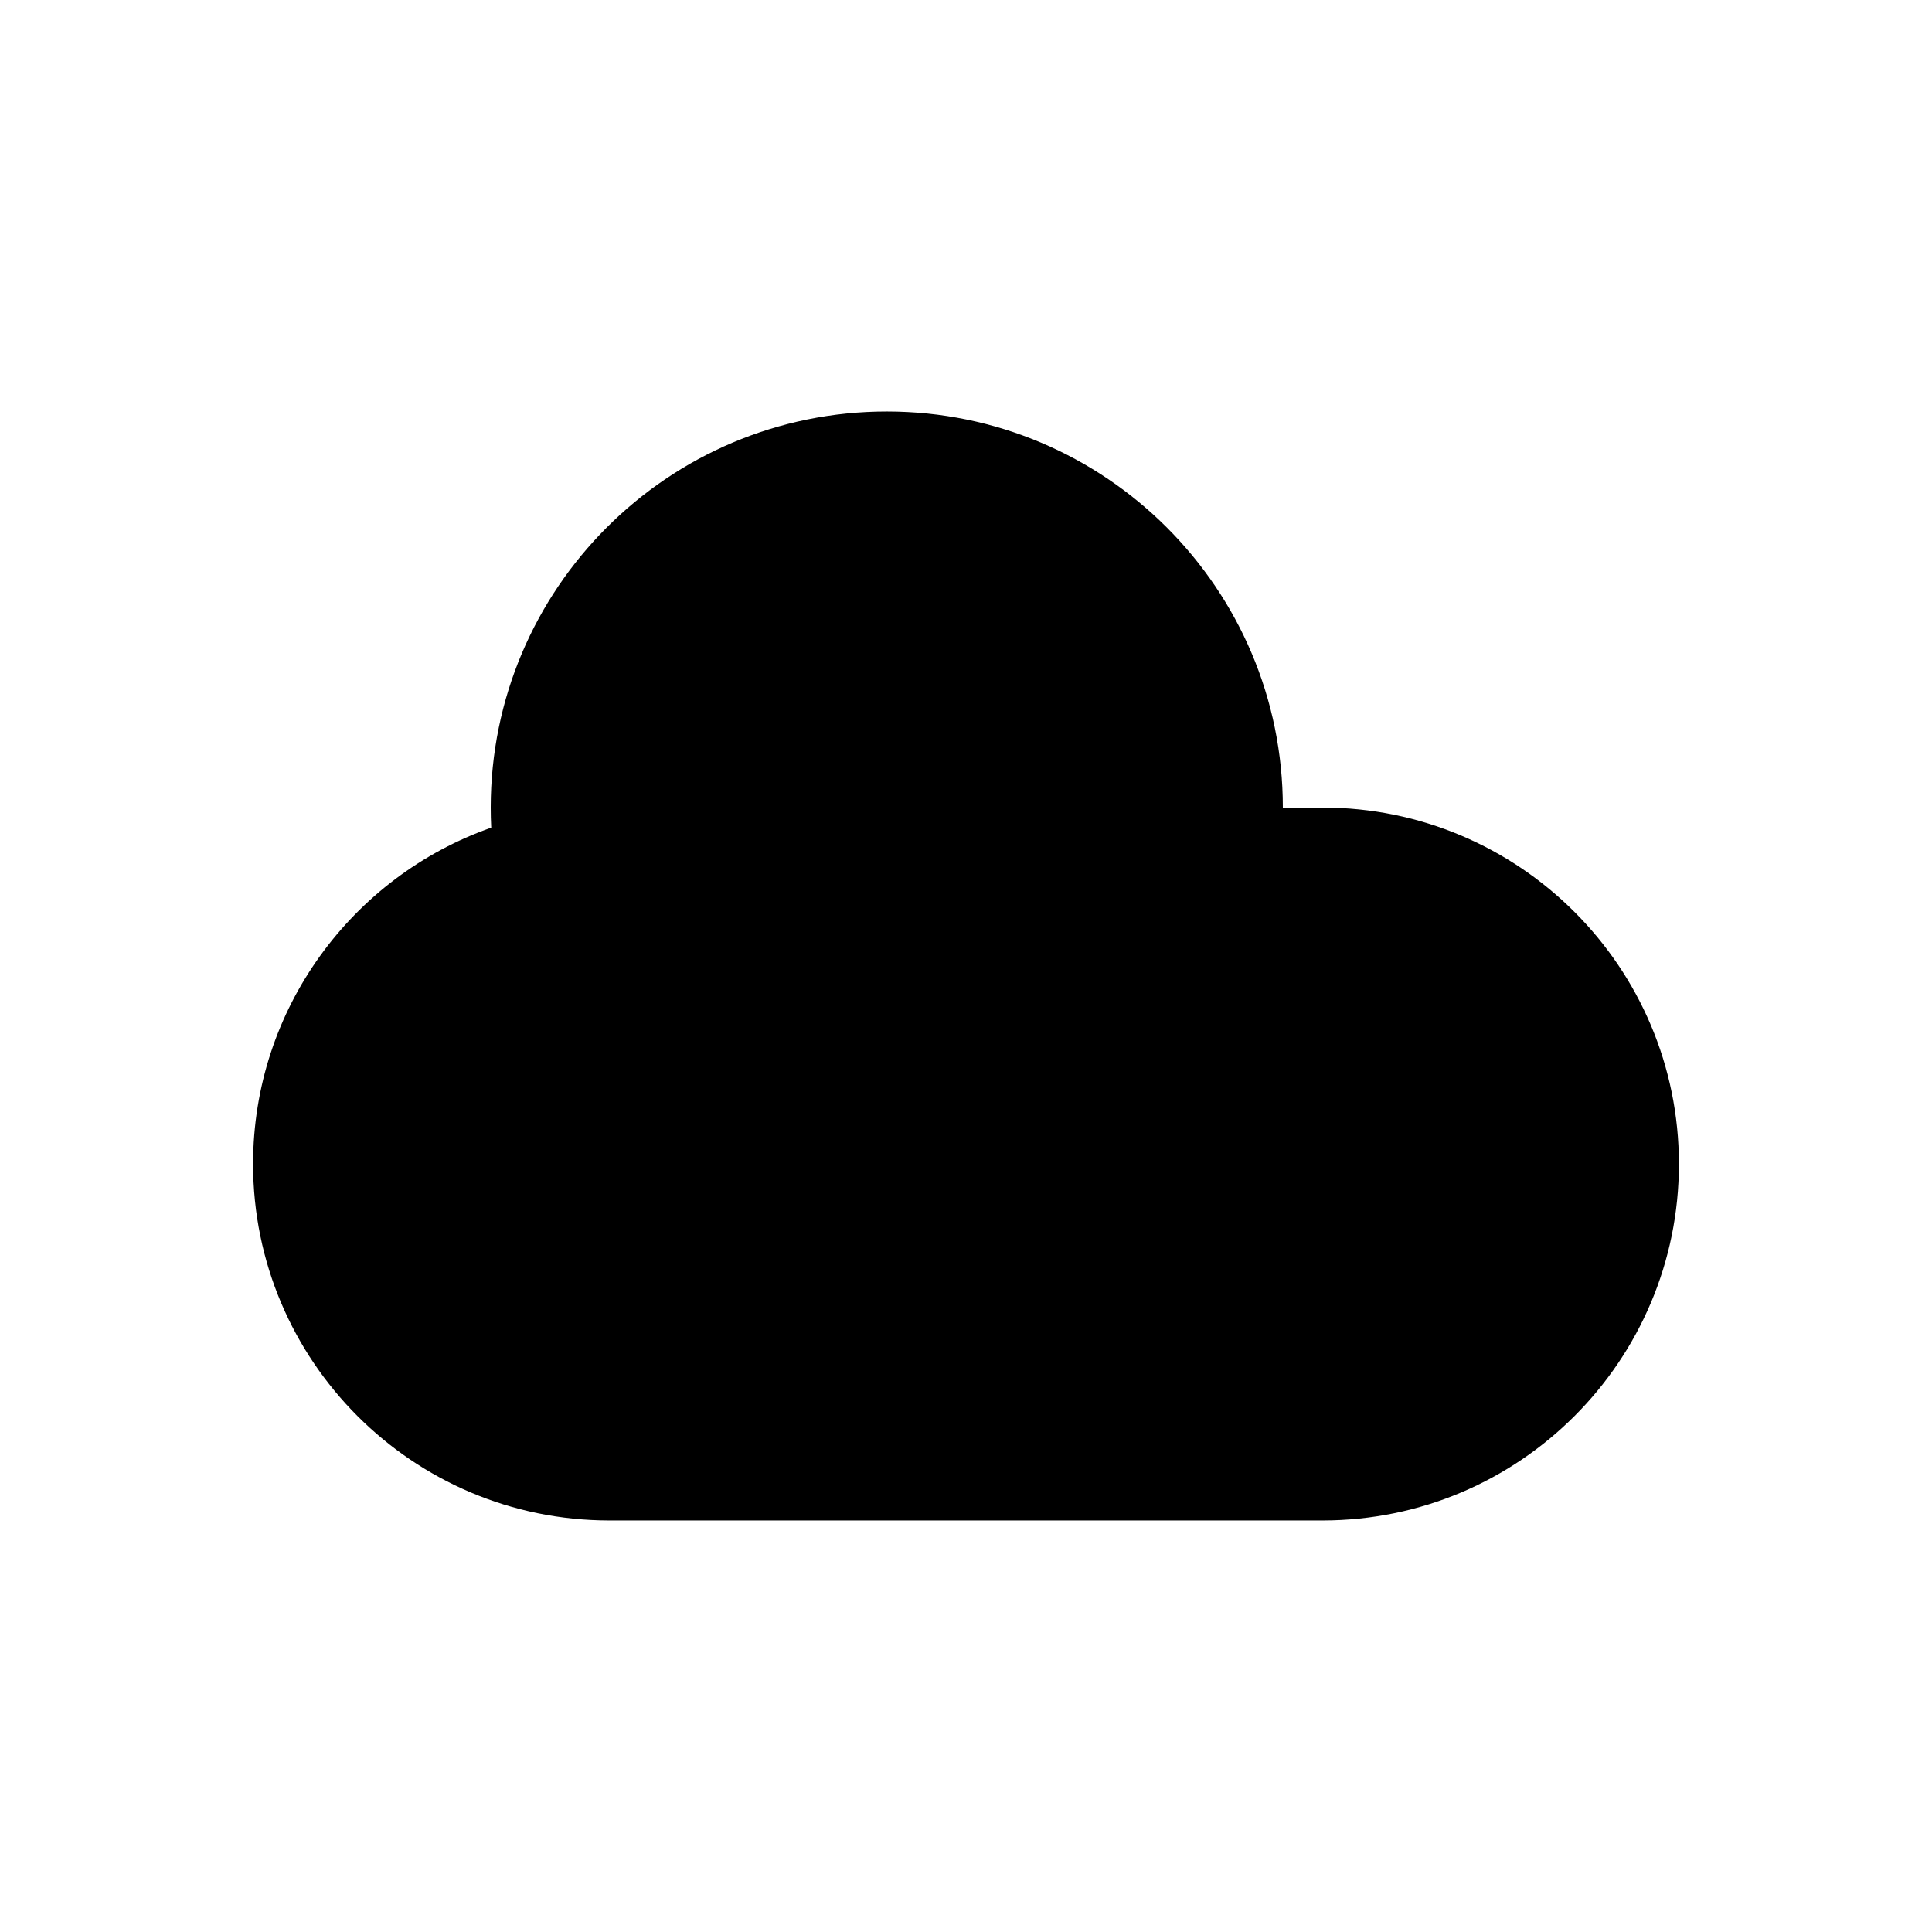
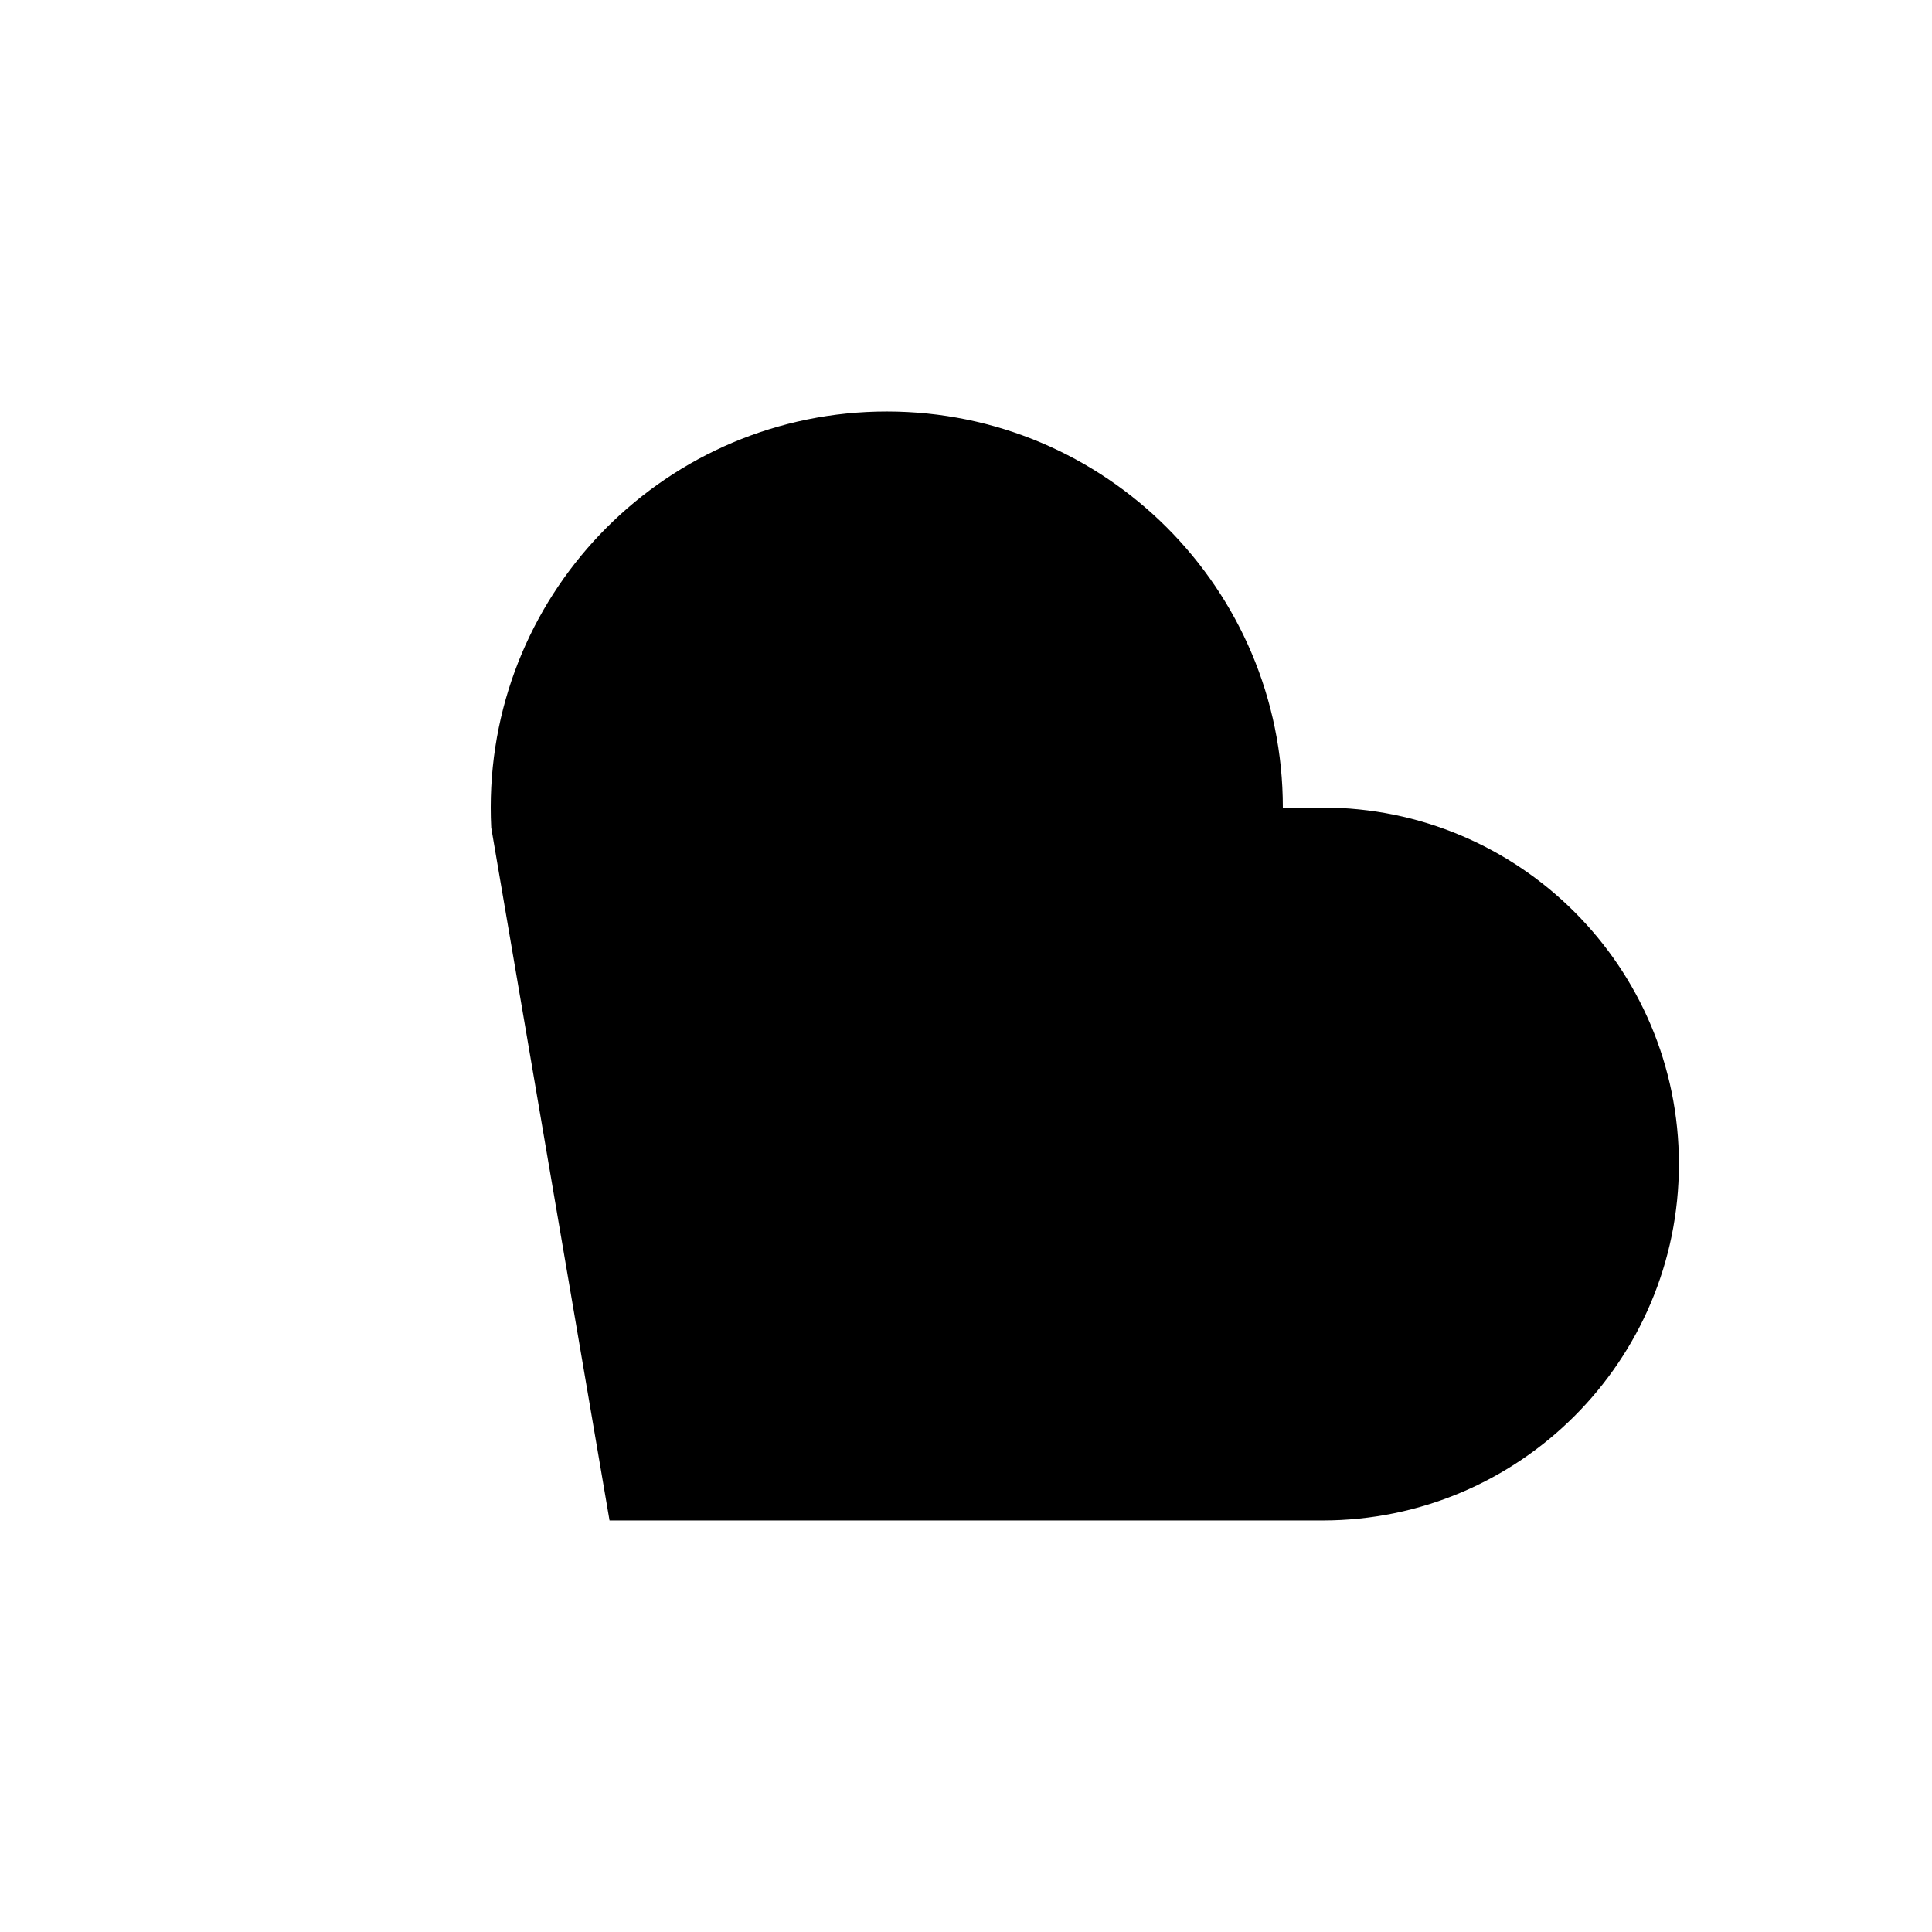
<svg xmlns="http://www.w3.org/2000/svg" fill="#000000" width="800px" height="800px" version="1.1" viewBox="144 144 512 512">
-   <path d="m274.18 363.34c-0.09-1.766-0.133-3.543-0.133-5.328 0-57.969 46.992-104.96 104.96-104.96 57.965 0 104.96 46.992 104.96 104.96h10.496c52.172 0 94.465 42.293 94.465 94.465 0 52.168-42.293 94.461-94.465 94.461h-188.93c-52.172 0-94.465-42.293-94.465-94.461 0-41.184 26.352-76.207 63.109-89.137z" fill-rule="evenodd" />
+   <path d="m274.18 363.34c-0.09-1.766-0.133-3.543-0.133-5.328 0-57.969 46.992-104.96 104.96-104.96 57.965 0 104.96 46.992 104.96 104.96h10.496c52.172 0 94.465 42.293 94.465 94.465 0 52.168-42.293 94.461-94.465 94.461h-188.93z" fill-rule="evenodd" />
</svg>